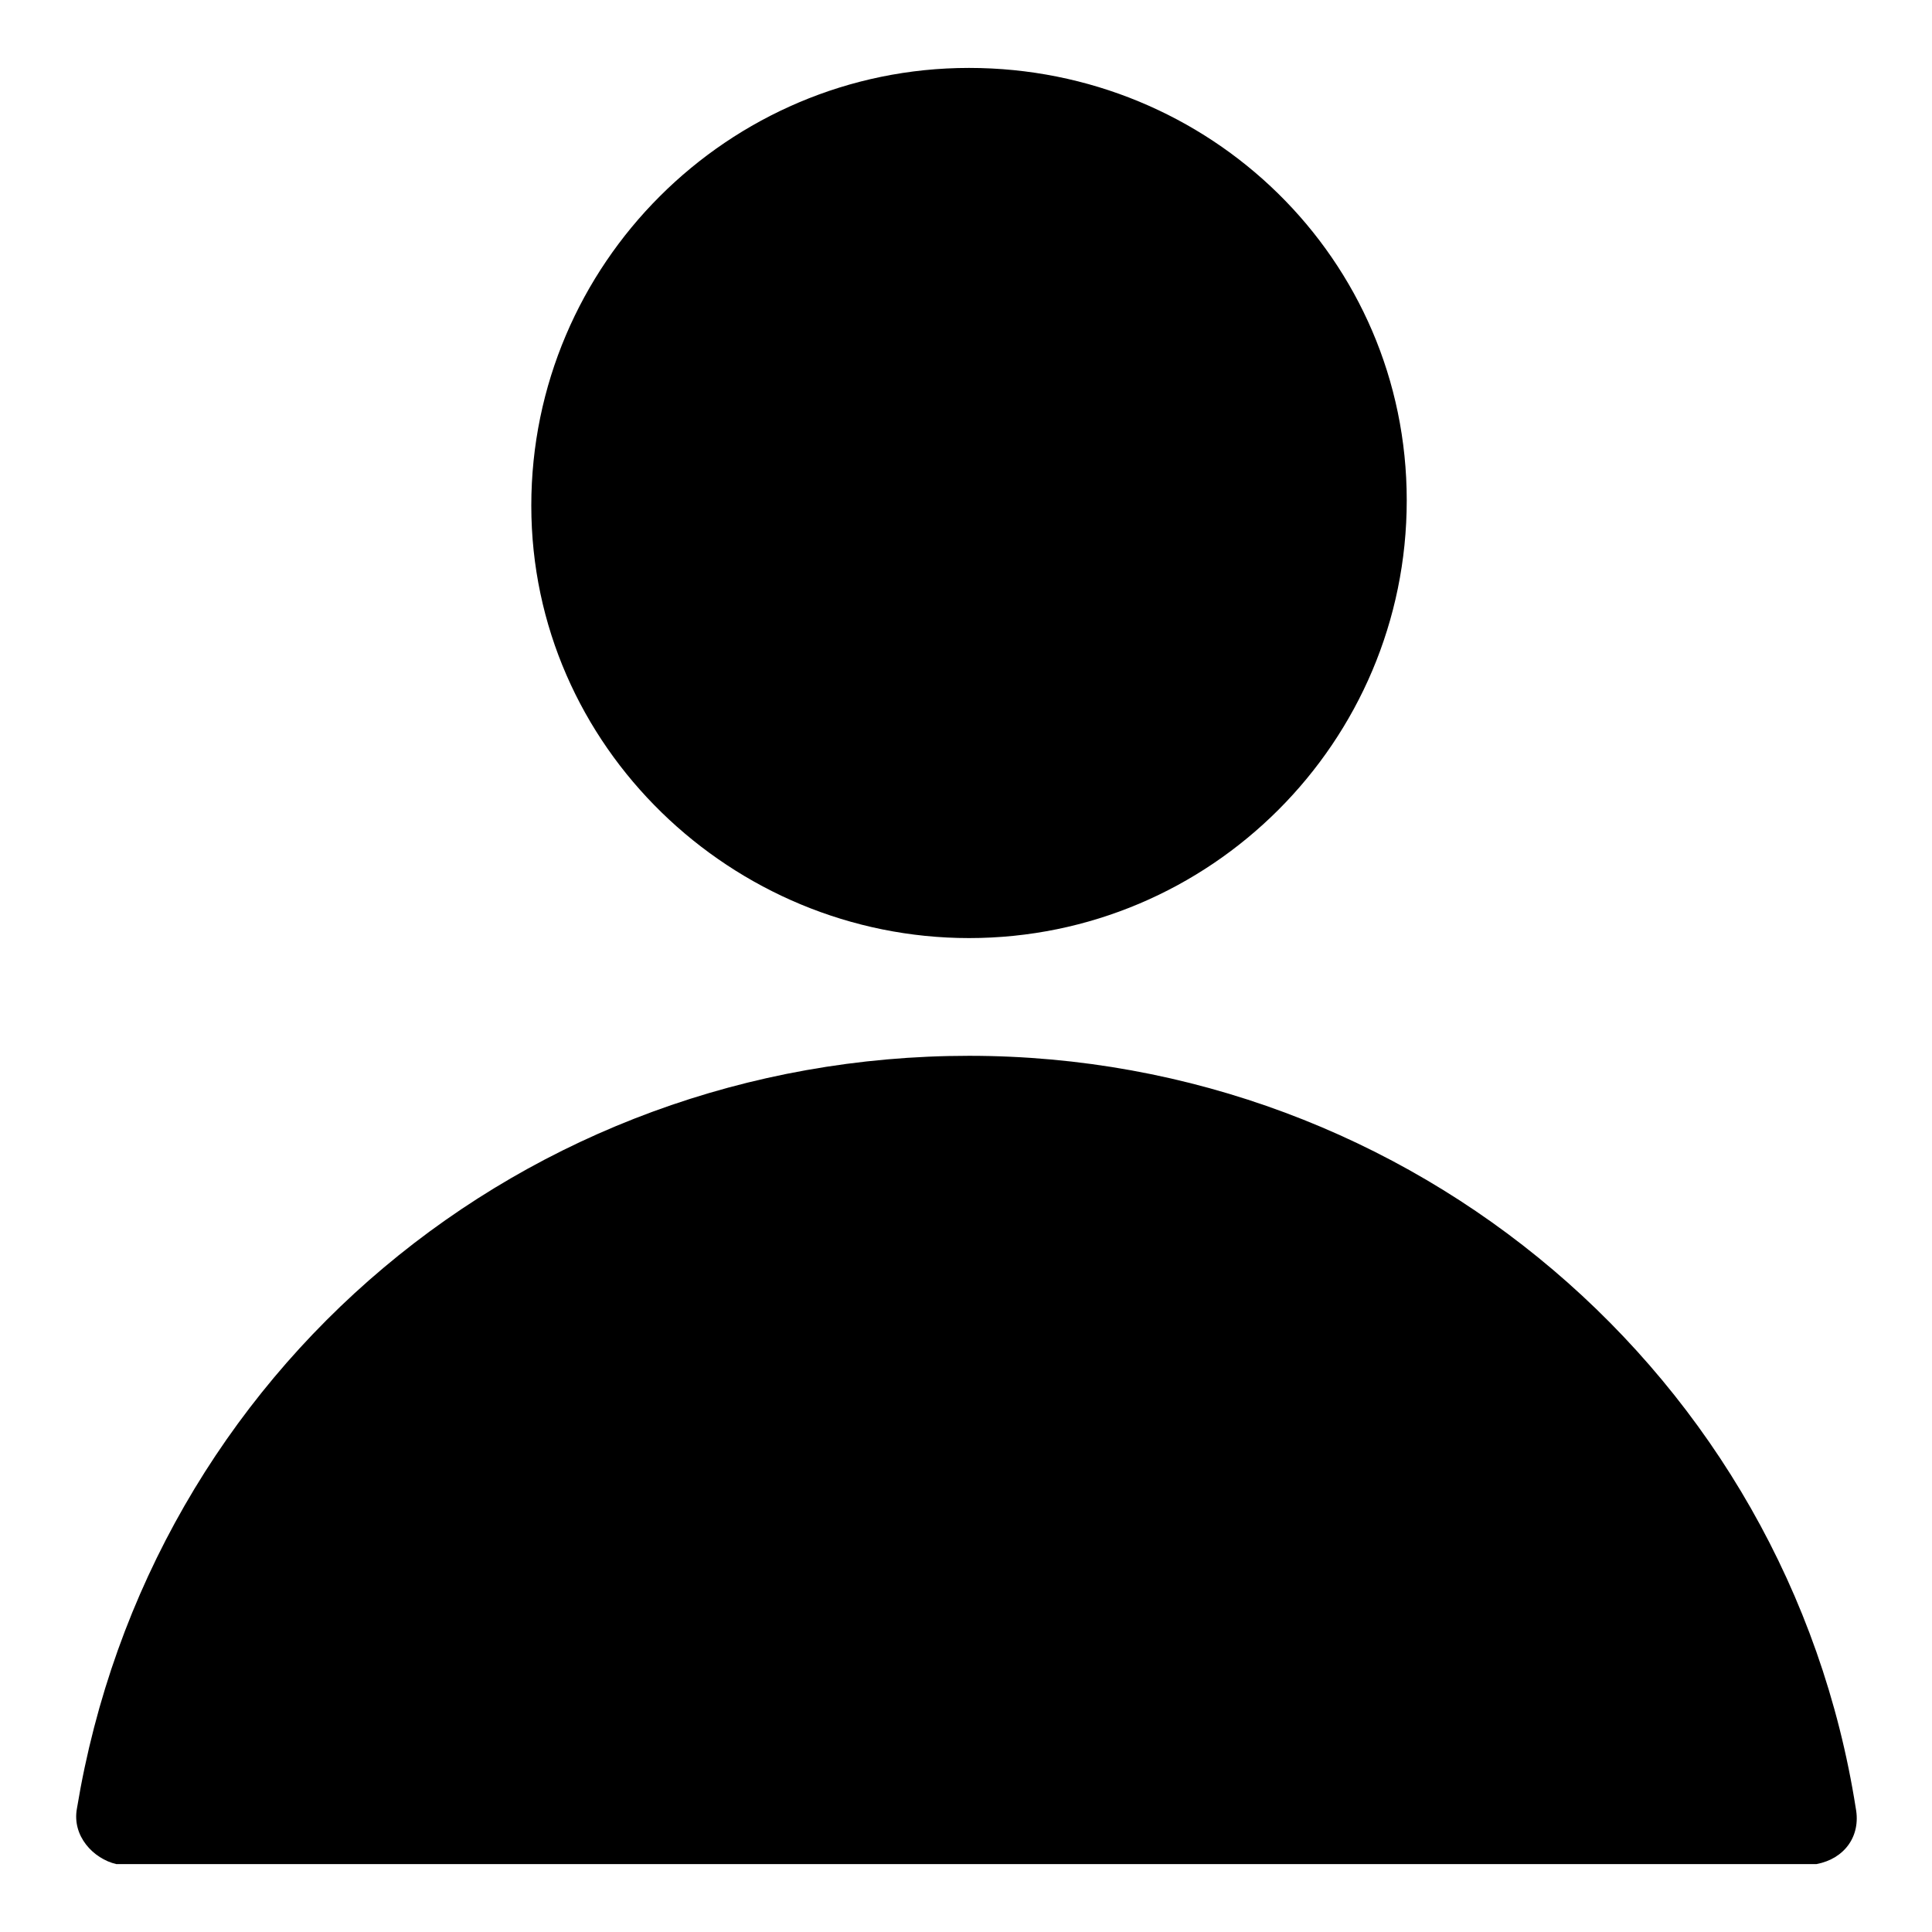
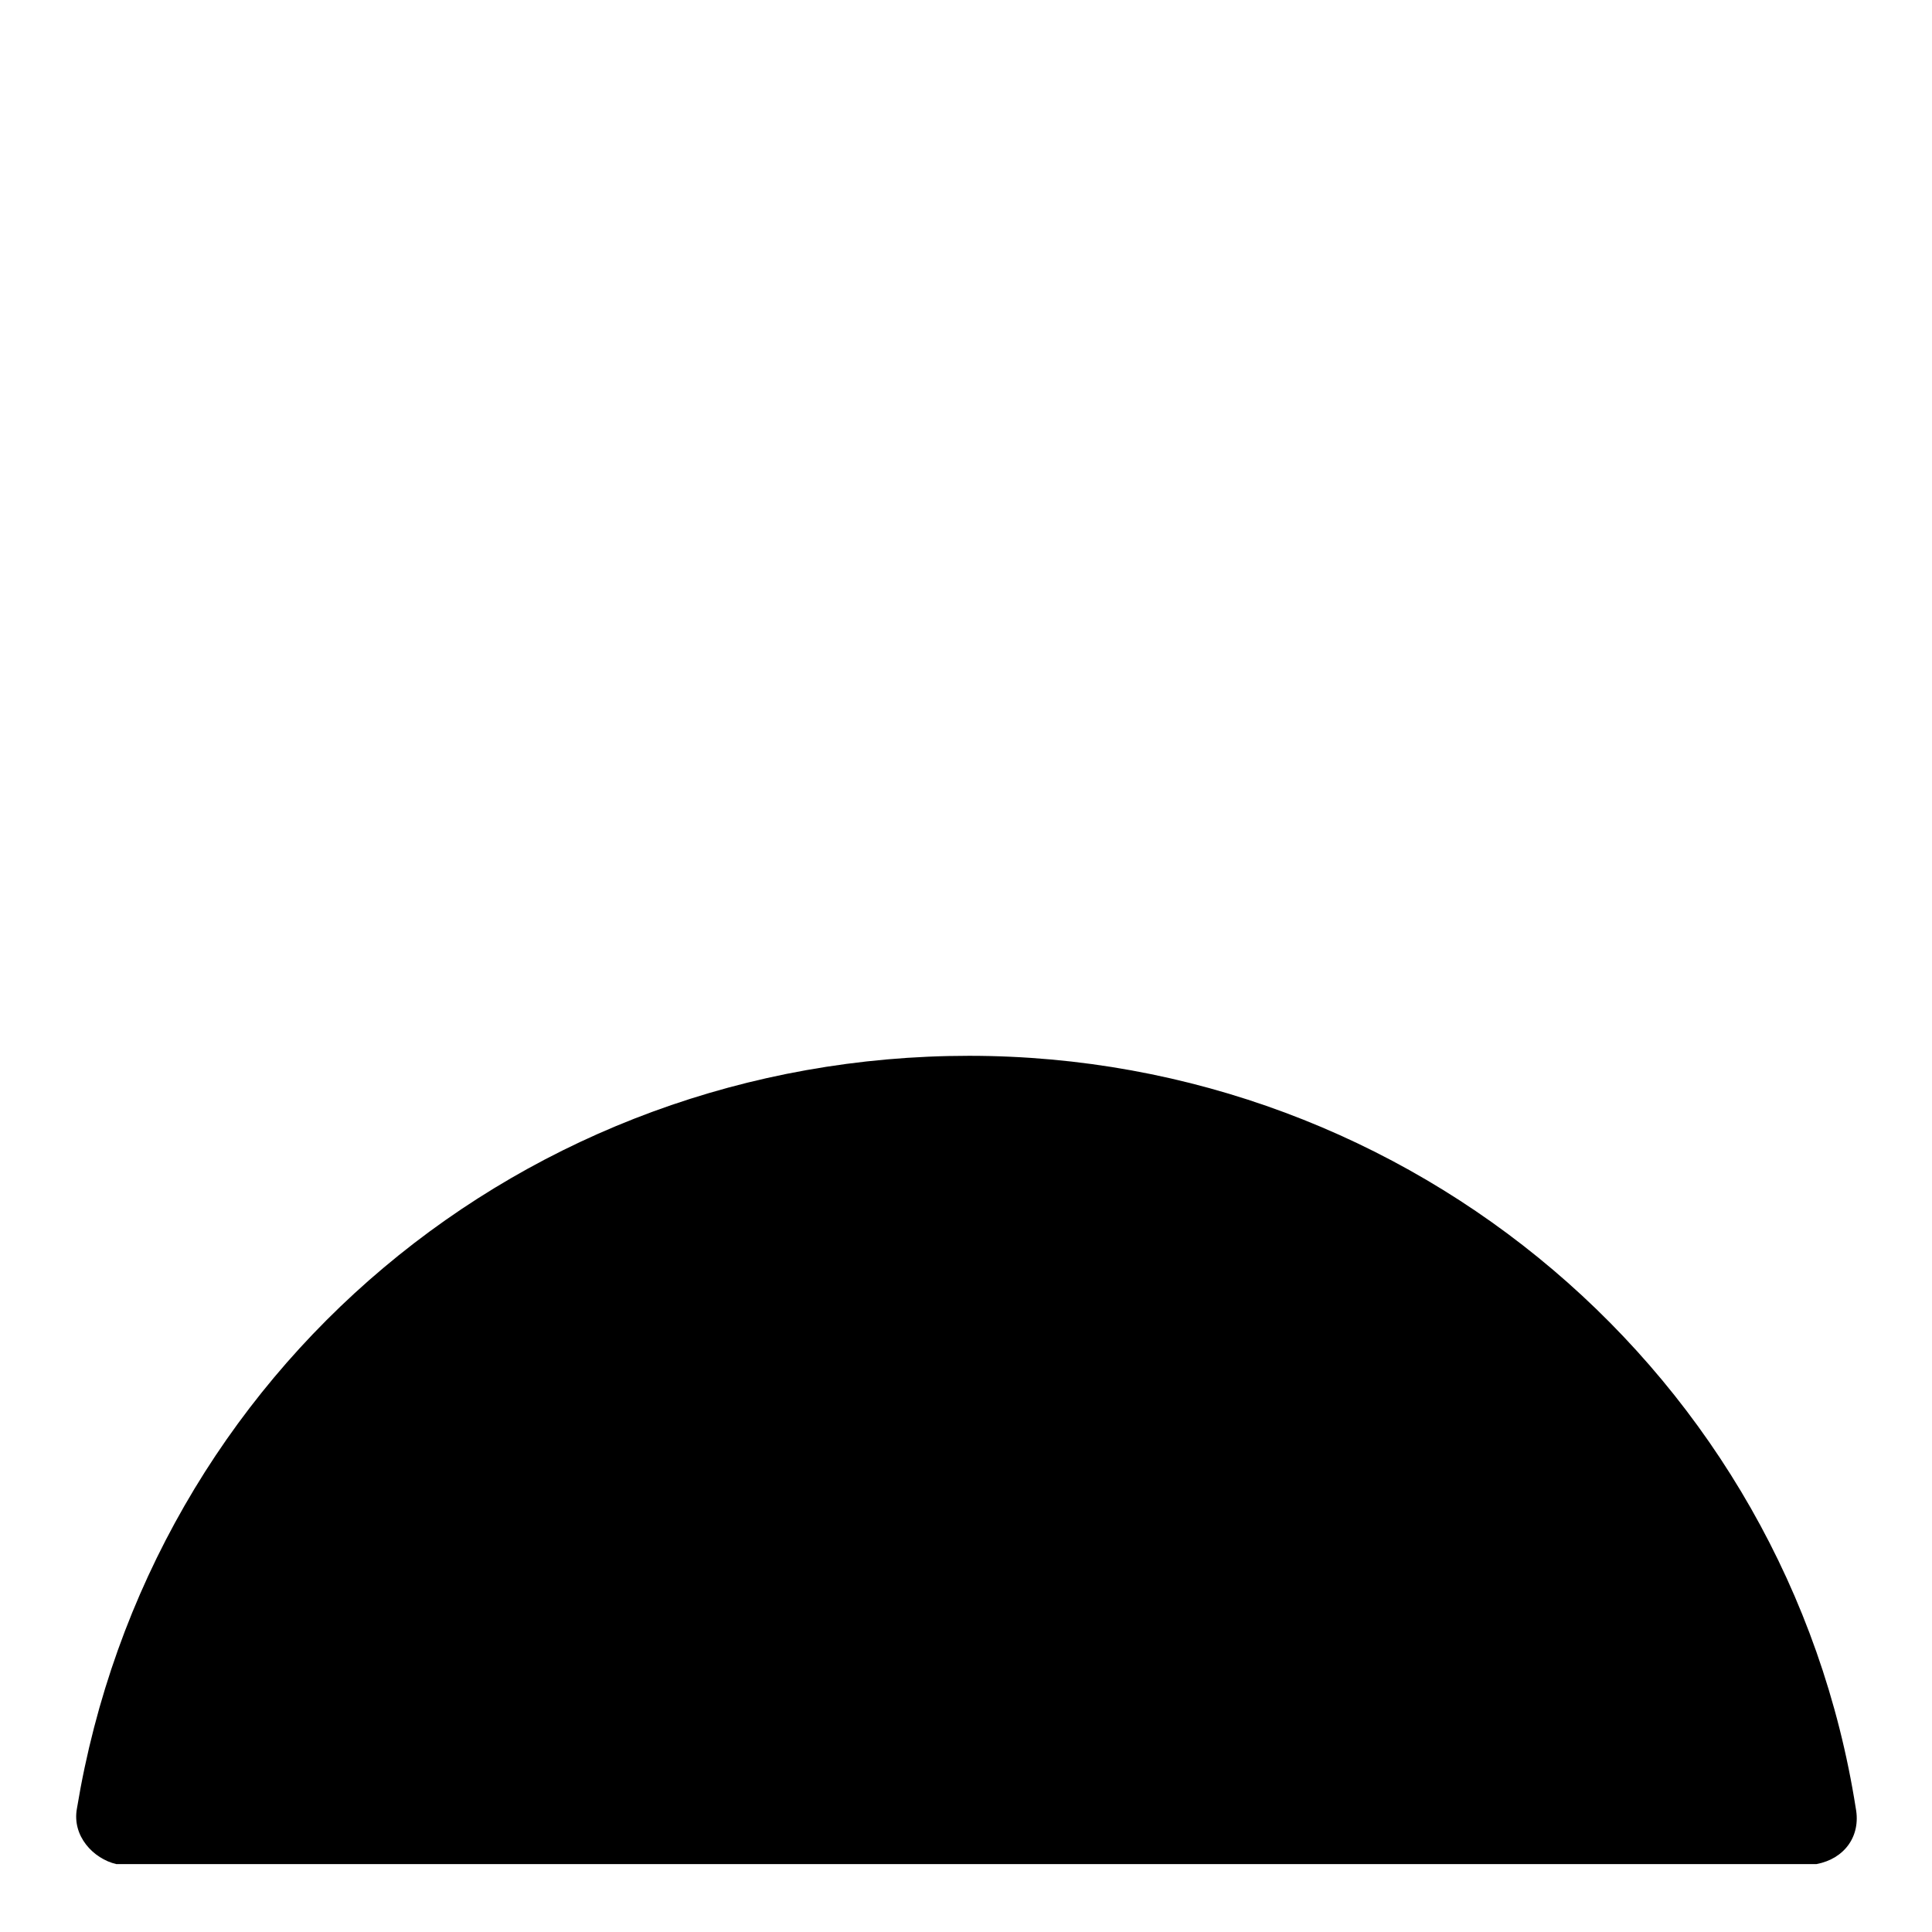
<svg xmlns="http://www.w3.org/2000/svg" version="1.1" x="0px" y="0px" viewBox="0 0 256 256" enable-background="new 0 0 256 256" xml:space="preserve">
  <g>
    <g>
-       <path fill="#000000" d="M128.4,124.3c32,0,58-26,58-58S160.3,9,128.4,9s-58,26-58,58S97.1,124.3,128.4,124.3z" />
      <path fill="#000000" d="M128.4,139.9c-58.8,0-108.6,41.6-118.2,99.7c-0.7,3.7,2.2,6.7,5.2,7.4l0,0h224.6l0,0c0.7,0,0.7,0,0.7,0l0,0c3.7-0.7,5.9-3.7,5.2-7.4C236.9,182.3,187.1,139.9,128.4,139.9z" />
    </g>
  </g>
</svg>